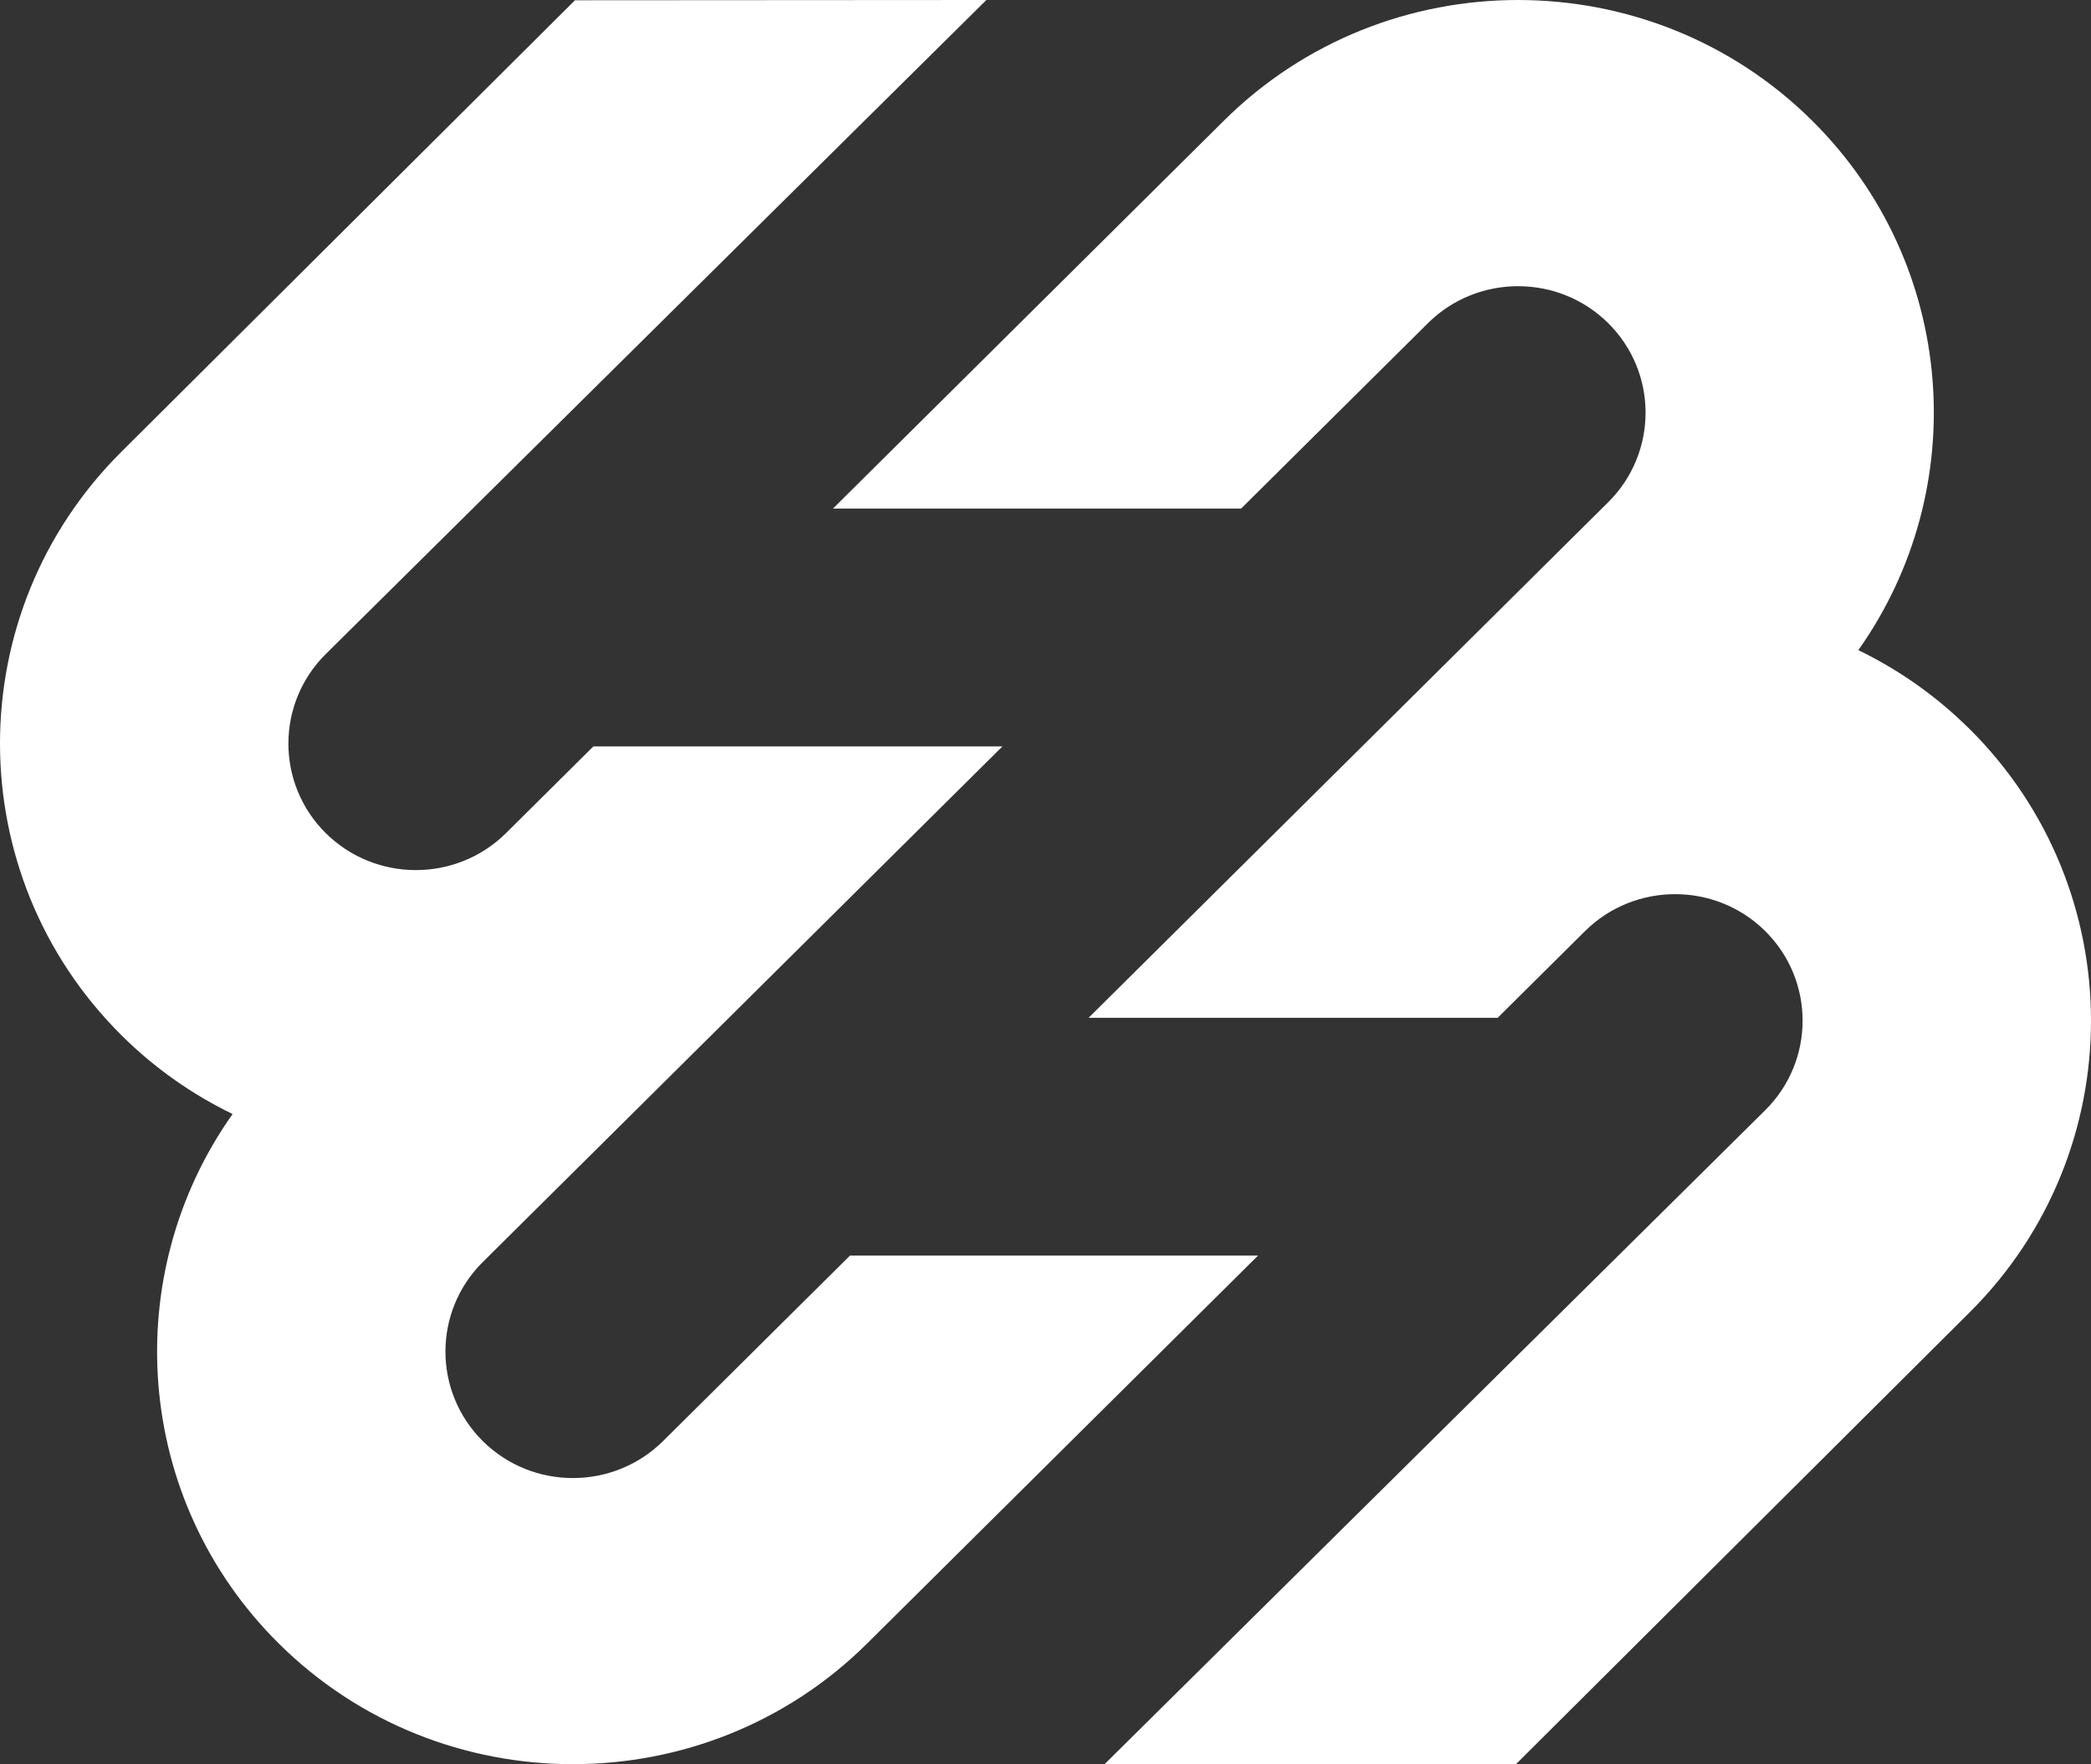
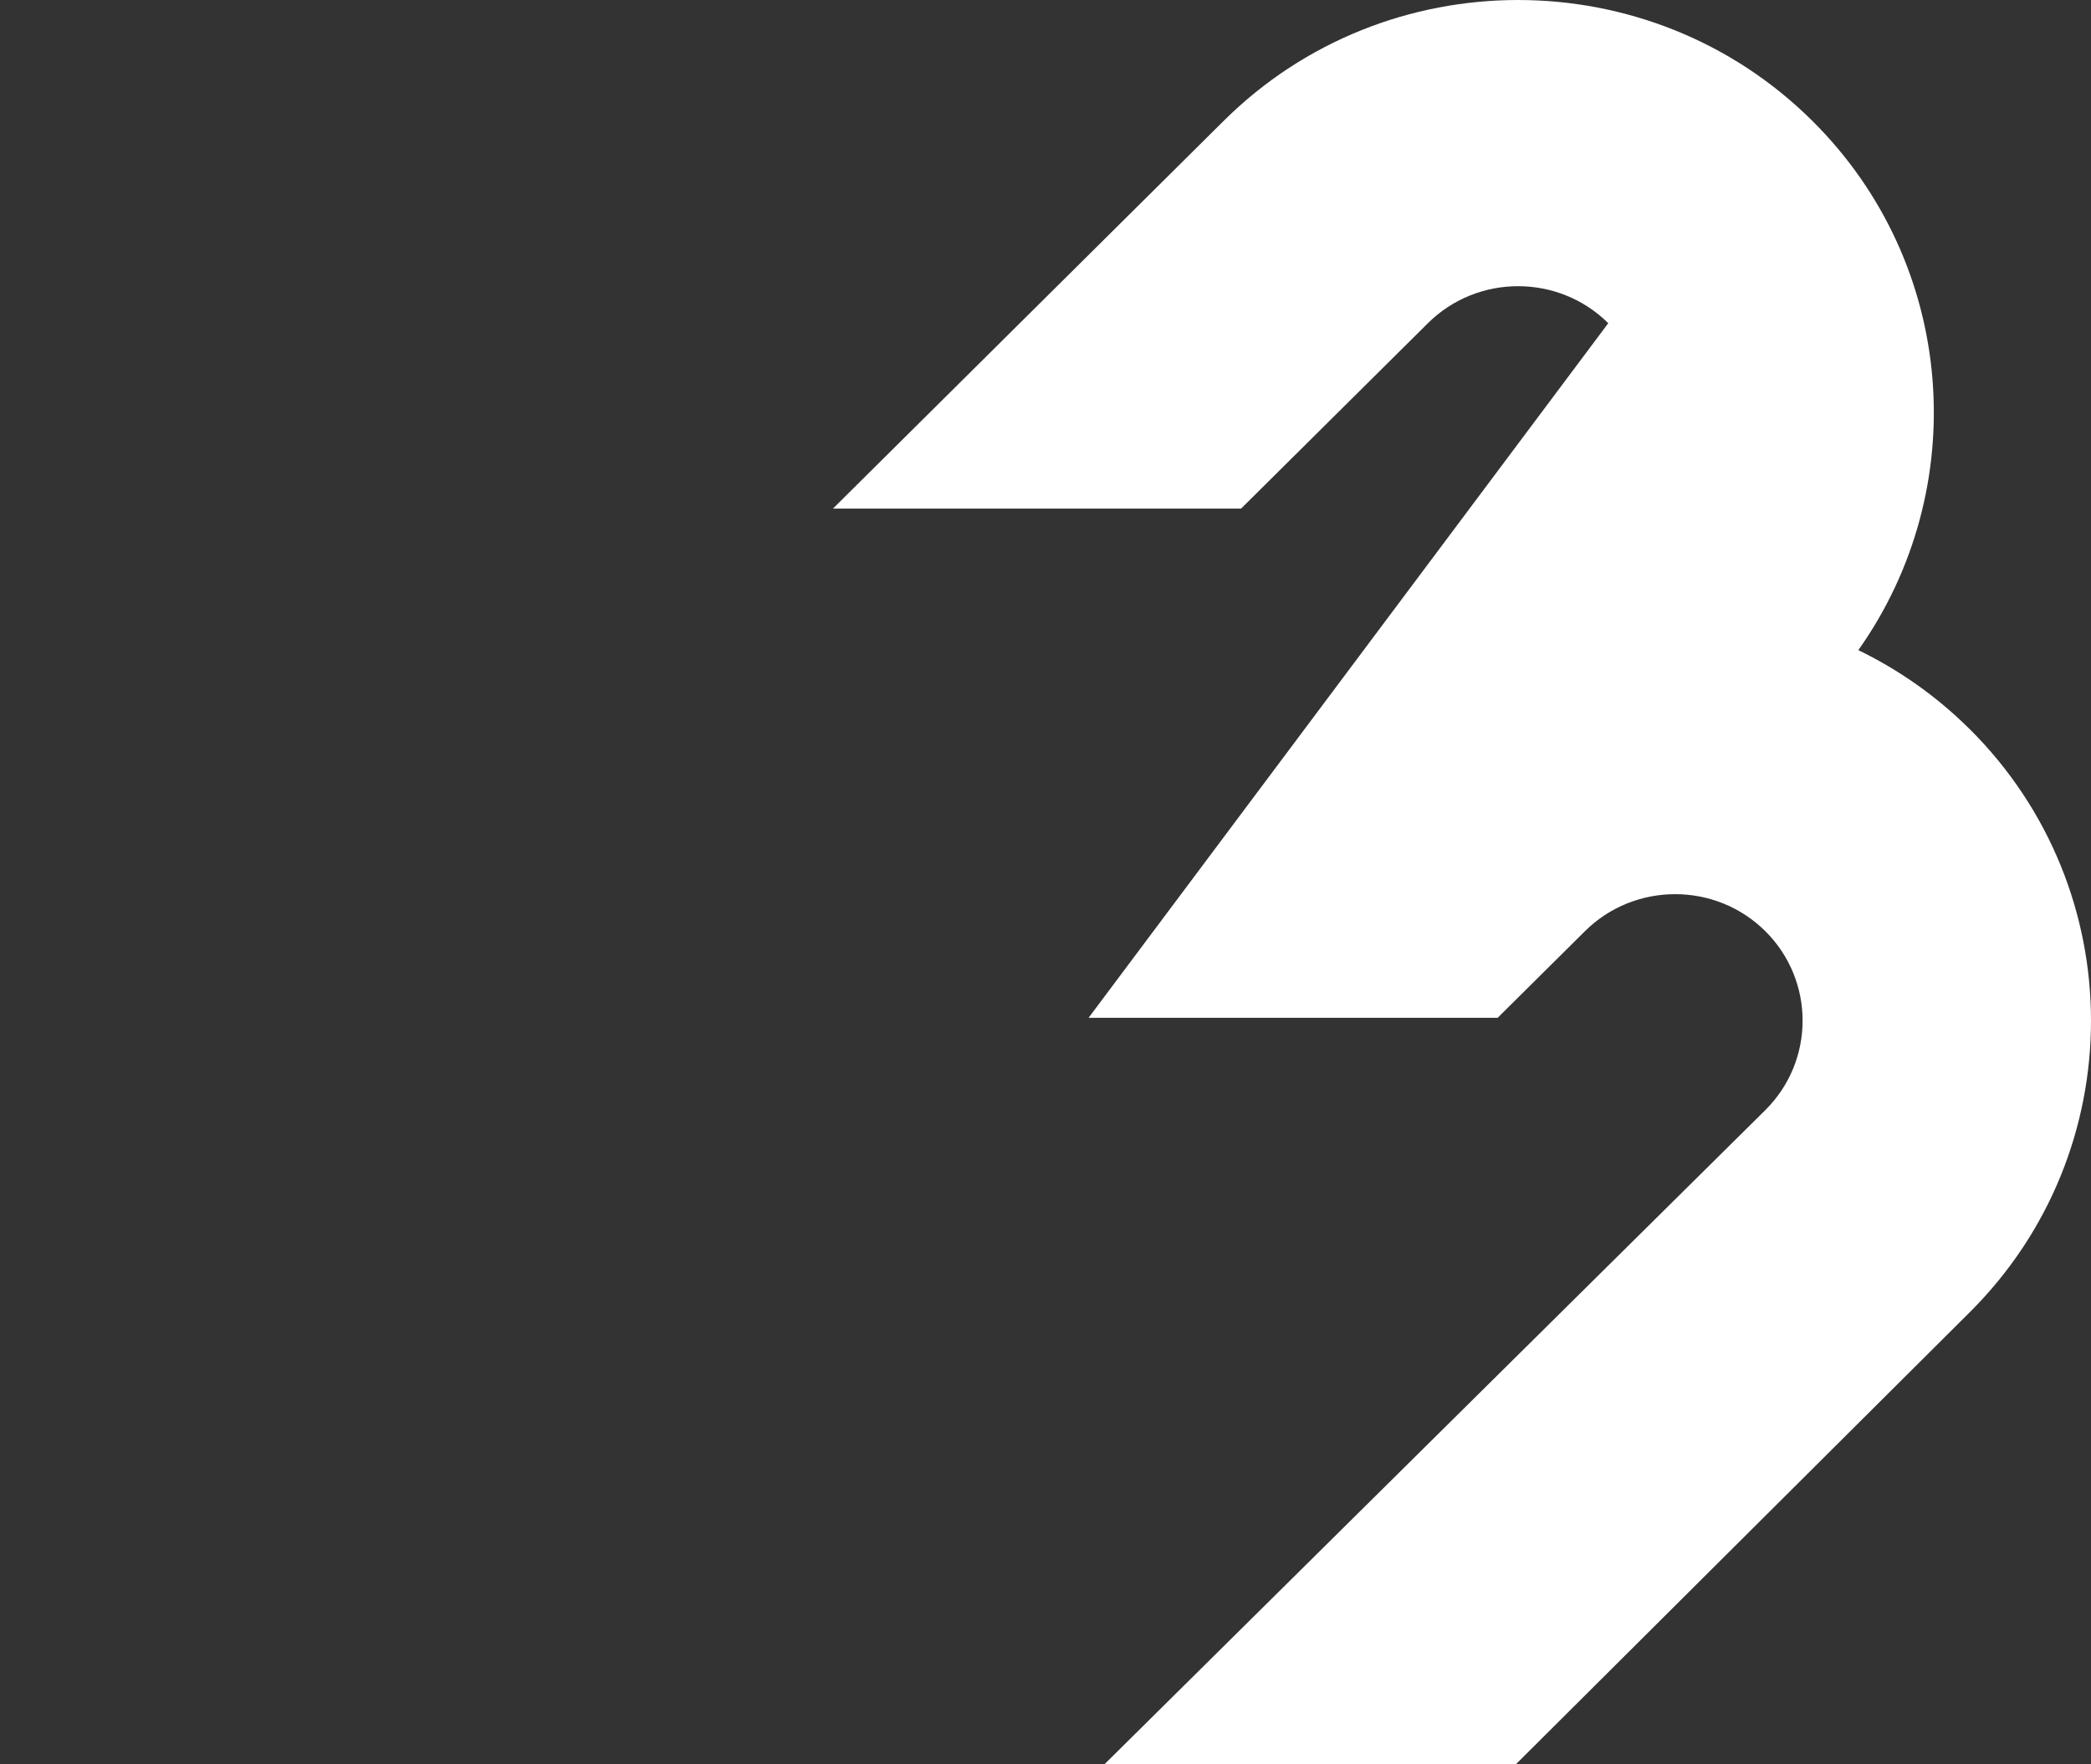
<svg xmlns="http://www.w3.org/2000/svg" width="96" height="81" viewBox="0 0 96 81" fill="none">
  <rect x="0" y="0" width="96" height="81" fill="#333333" stroke="none" />
-   <path d="M39.021 57.647L30.443 66.159C28.159 68.424 24.446 68.424 22.163 66.159C19.88 63.893 19.88 60.209 22.163 57.943L46.022 34.269H27.241L23.232 38.247C20.949 40.512 17.236 40.512 14.953 38.247C12.67 35.981 12.67 32.297 14.953 30.031L45.285 0L26.397 0.012L5.586 20.73C-1.862 28.12 -1.862 40.148 5.586 47.538C7.114 49.055 8.84 50.254 10.679 51.146C5.438 58.539 6.137 68.846 12.796 75.451C16.521 79.147 21.411 80.994 26.304 80.994C31.198 80.994 36.088 79.147 39.813 75.451L57.758 57.644H39.021V57.647Z" fill="white" />
-   <path d="M90.411 33.456C88.883 31.939 87.157 30.74 85.318 29.848C90.559 22.454 89.859 12.148 83.201 5.543C79.478 1.847 74.585 0 69.695 0C64.805 0 59.912 1.847 56.187 5.543L38.241 23.35H56.979L65.557 14.838C67.84 12.573 71.553 12.573 73.837 14.838C76.12 17.104 76.12 20.788 73.837 23.054L49.978 46.728H68.759L72.767 42.75C75.051 40.485 78.764 40.485 81.047 42.75C83.33 45.016 83.33 48.7 81.047 50.966L50.705 81H69.594L90.414 60.264C97.862 52.874 97.862 40.846 90.414 33.456H90.411Z" fill="white" />
+   <path d="M90.411 33.456C88.883 31.939 87.157 30.74 85.318 29.848C90.559 22.454 89.859 12.148 83.201 5.543C79.478 1.847 74.585 0 69.695 0C64.805 0 59.912 1.847 56.187 5.543L38.241 23.35H56.979L65.557 14.838C67.84 12.573 71.553 12.573 73.837 14.838L49.978 46.728H68.759L72.767 42.75C75.051 40.485 78.764 40.485 81.047 42.75C83.33 45.016 83.33 48.7 81.047 50.966L50.705 81H69.594L90.414 60.264C97.862 52.874 97.862 40.846 90.414 33.456H90.411Z" fill="white" />
</svg>